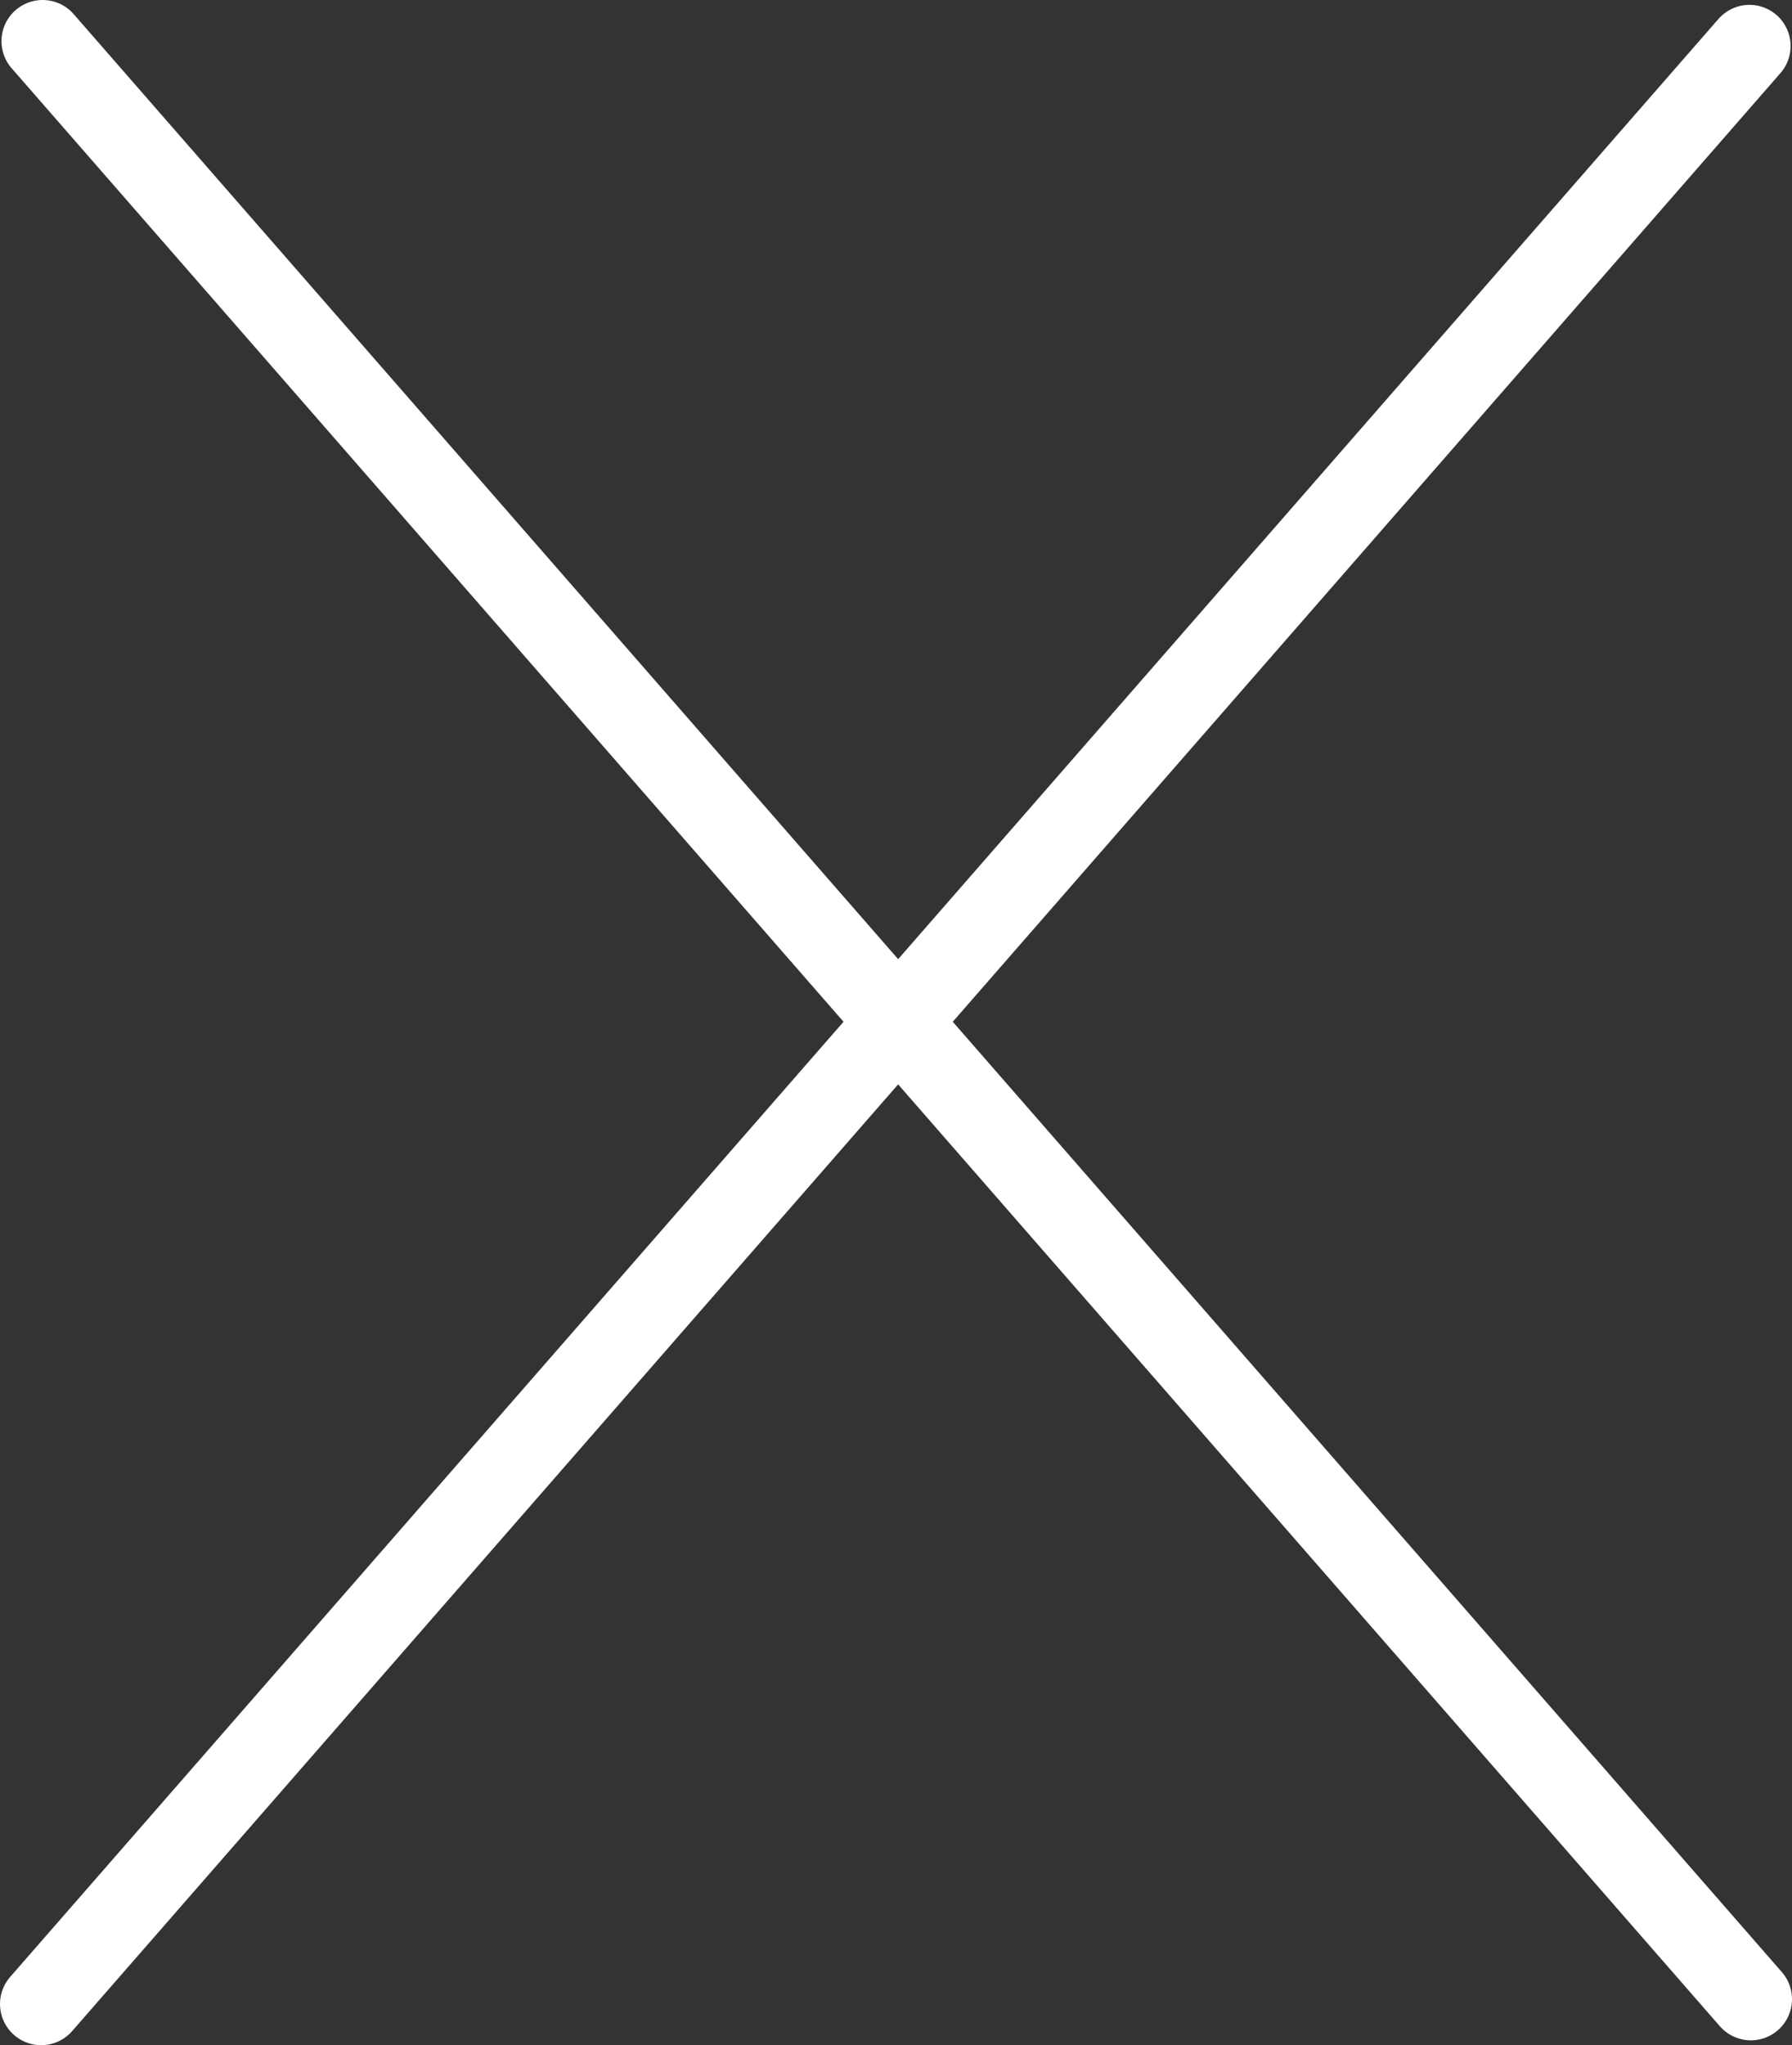
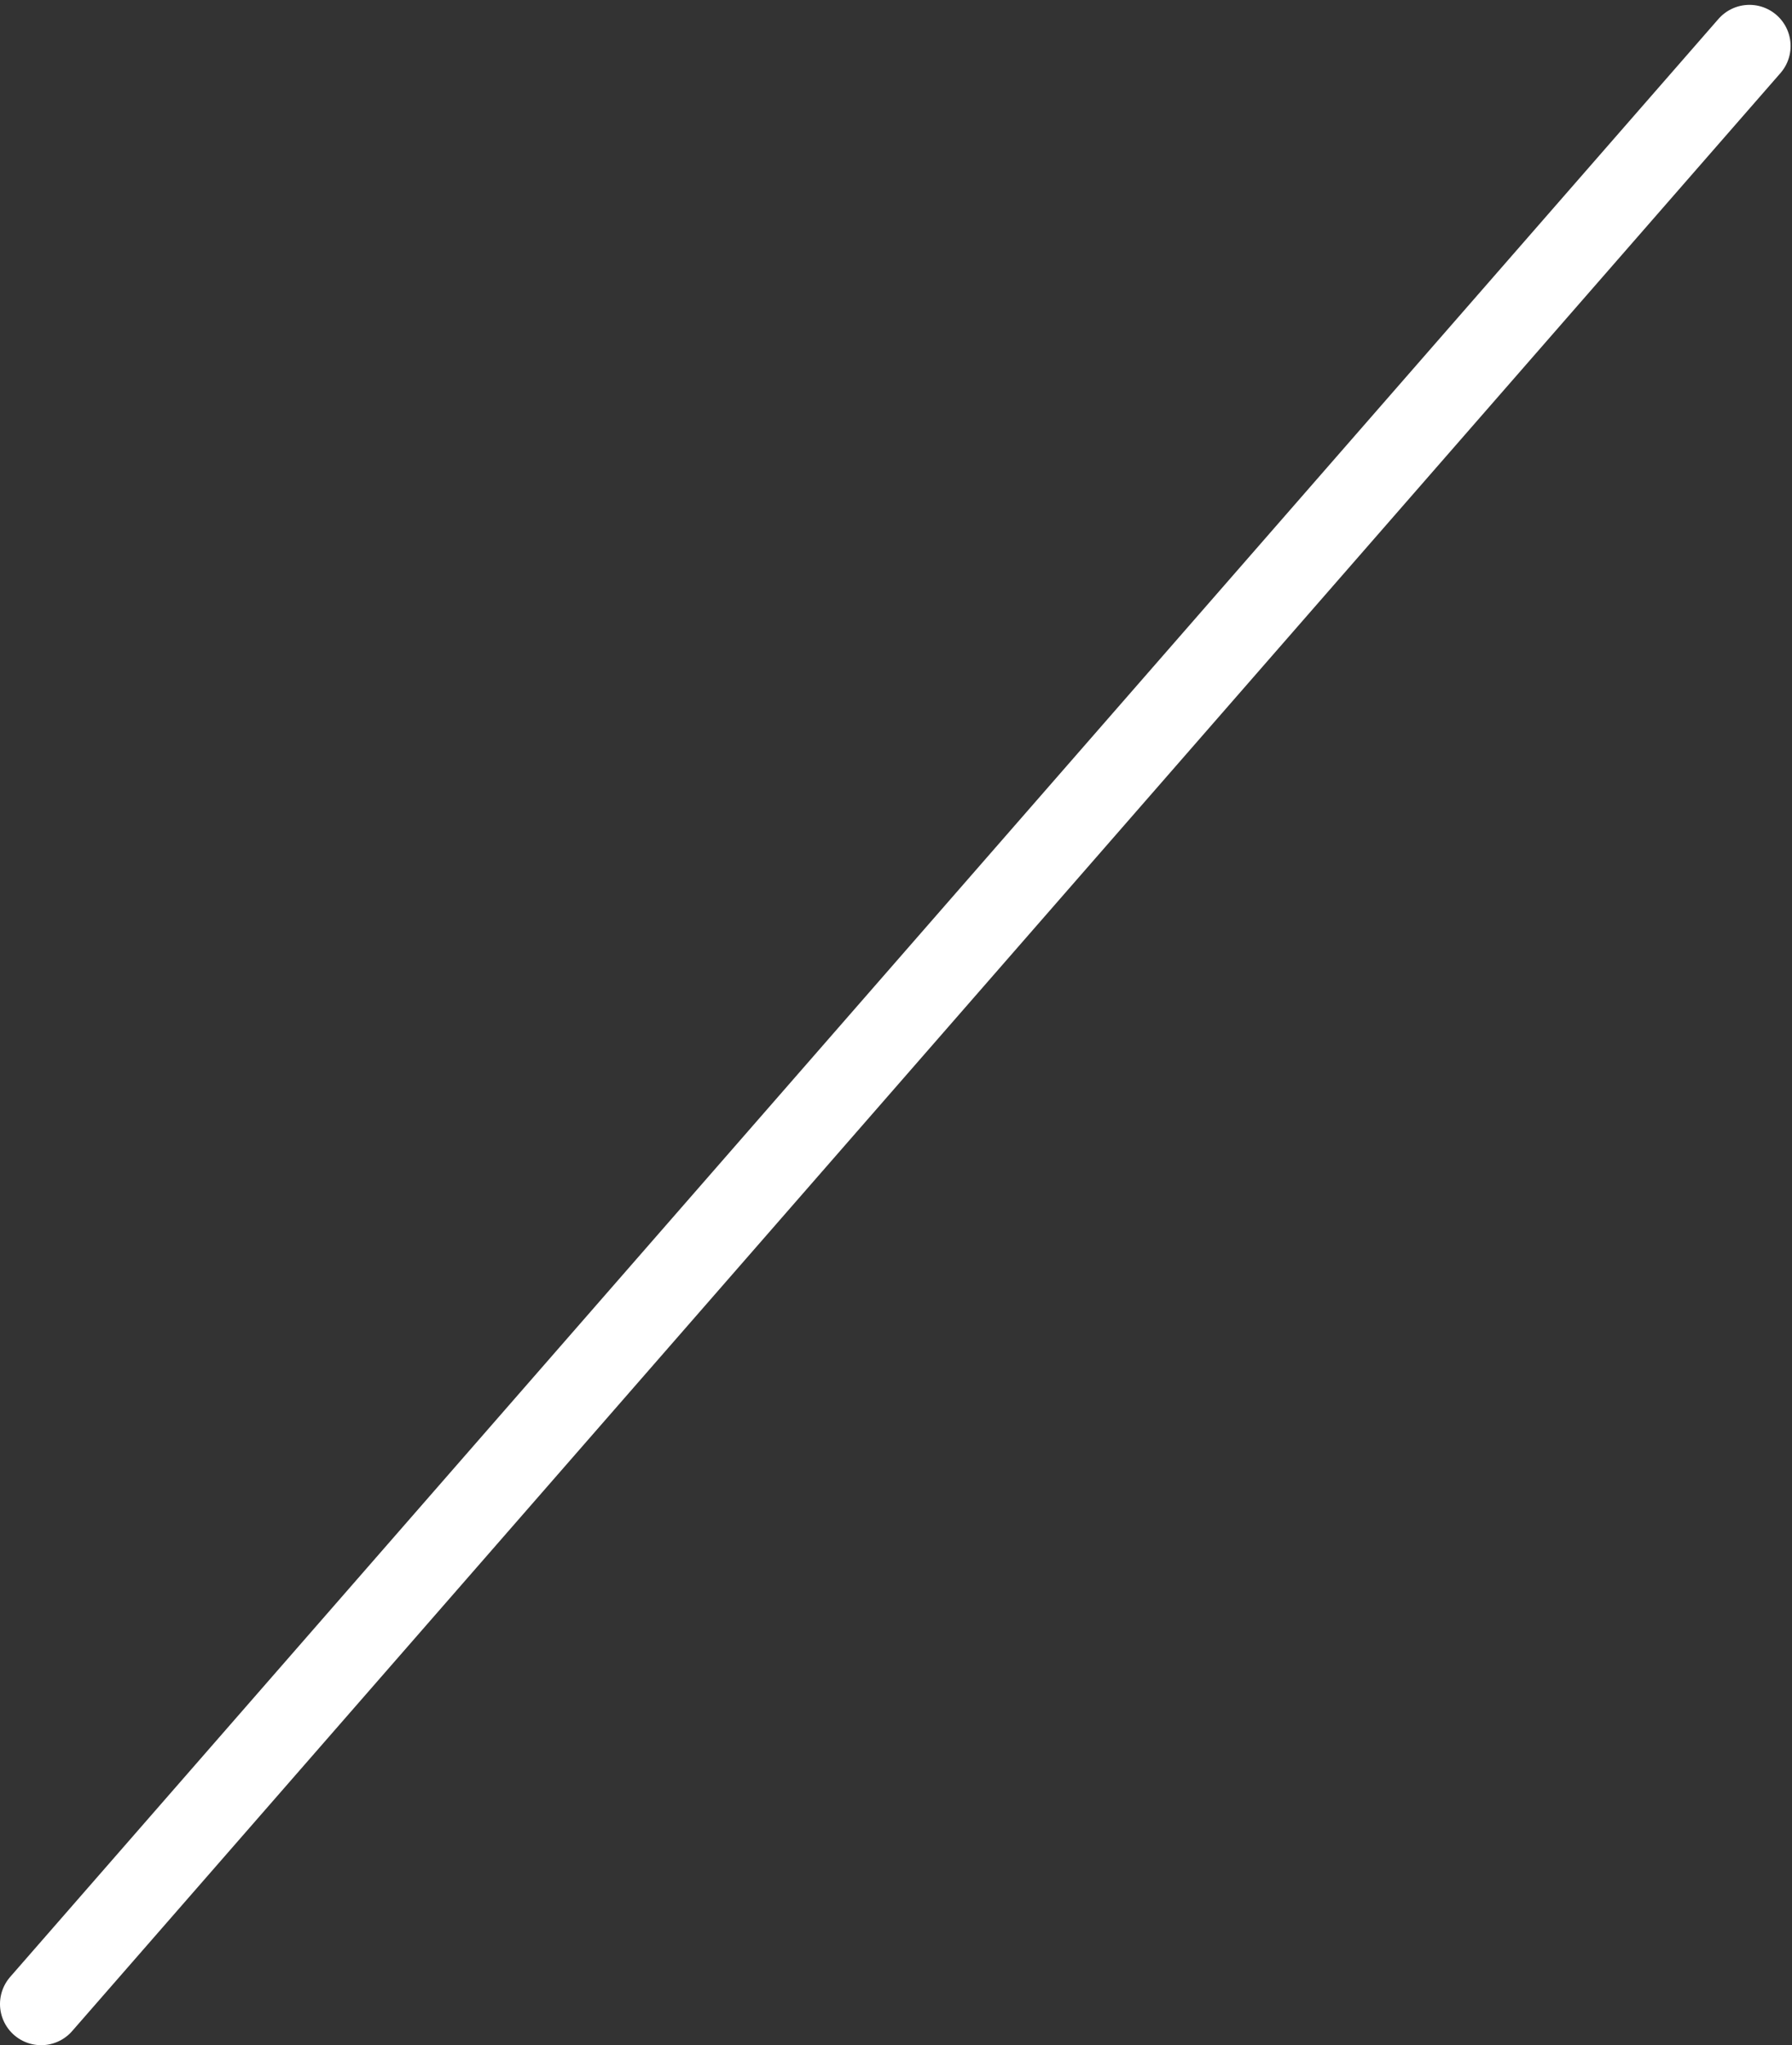
<svg xmlns="http://www.w3.org/2000/svg" version="1.1" id="Layer_1" x="0px" y="0px" width="21.774px" height="24.842px" viewBox="0 0 21.774 24.842" enable-background="new 0 0 21.774 24.842" xml:space="preserve">
  <rect x="0" y="0" width="21.774" height="24.842" fill="#333333" stroke="none" />
-   <line fill="none" stroke="#FFFFFF" stroke-linecap="round" stroke-miterlimit="10" x1="0.518" y1="0.5" x2="21.274" y2="24.283" />
  <line fill="none" stroke="#FFFFFF" stroke-linecap="round" stroke-miterlimit="10" x1="21.257" y1="0.559" x2="0.5" y2="24.342" />
</svg>